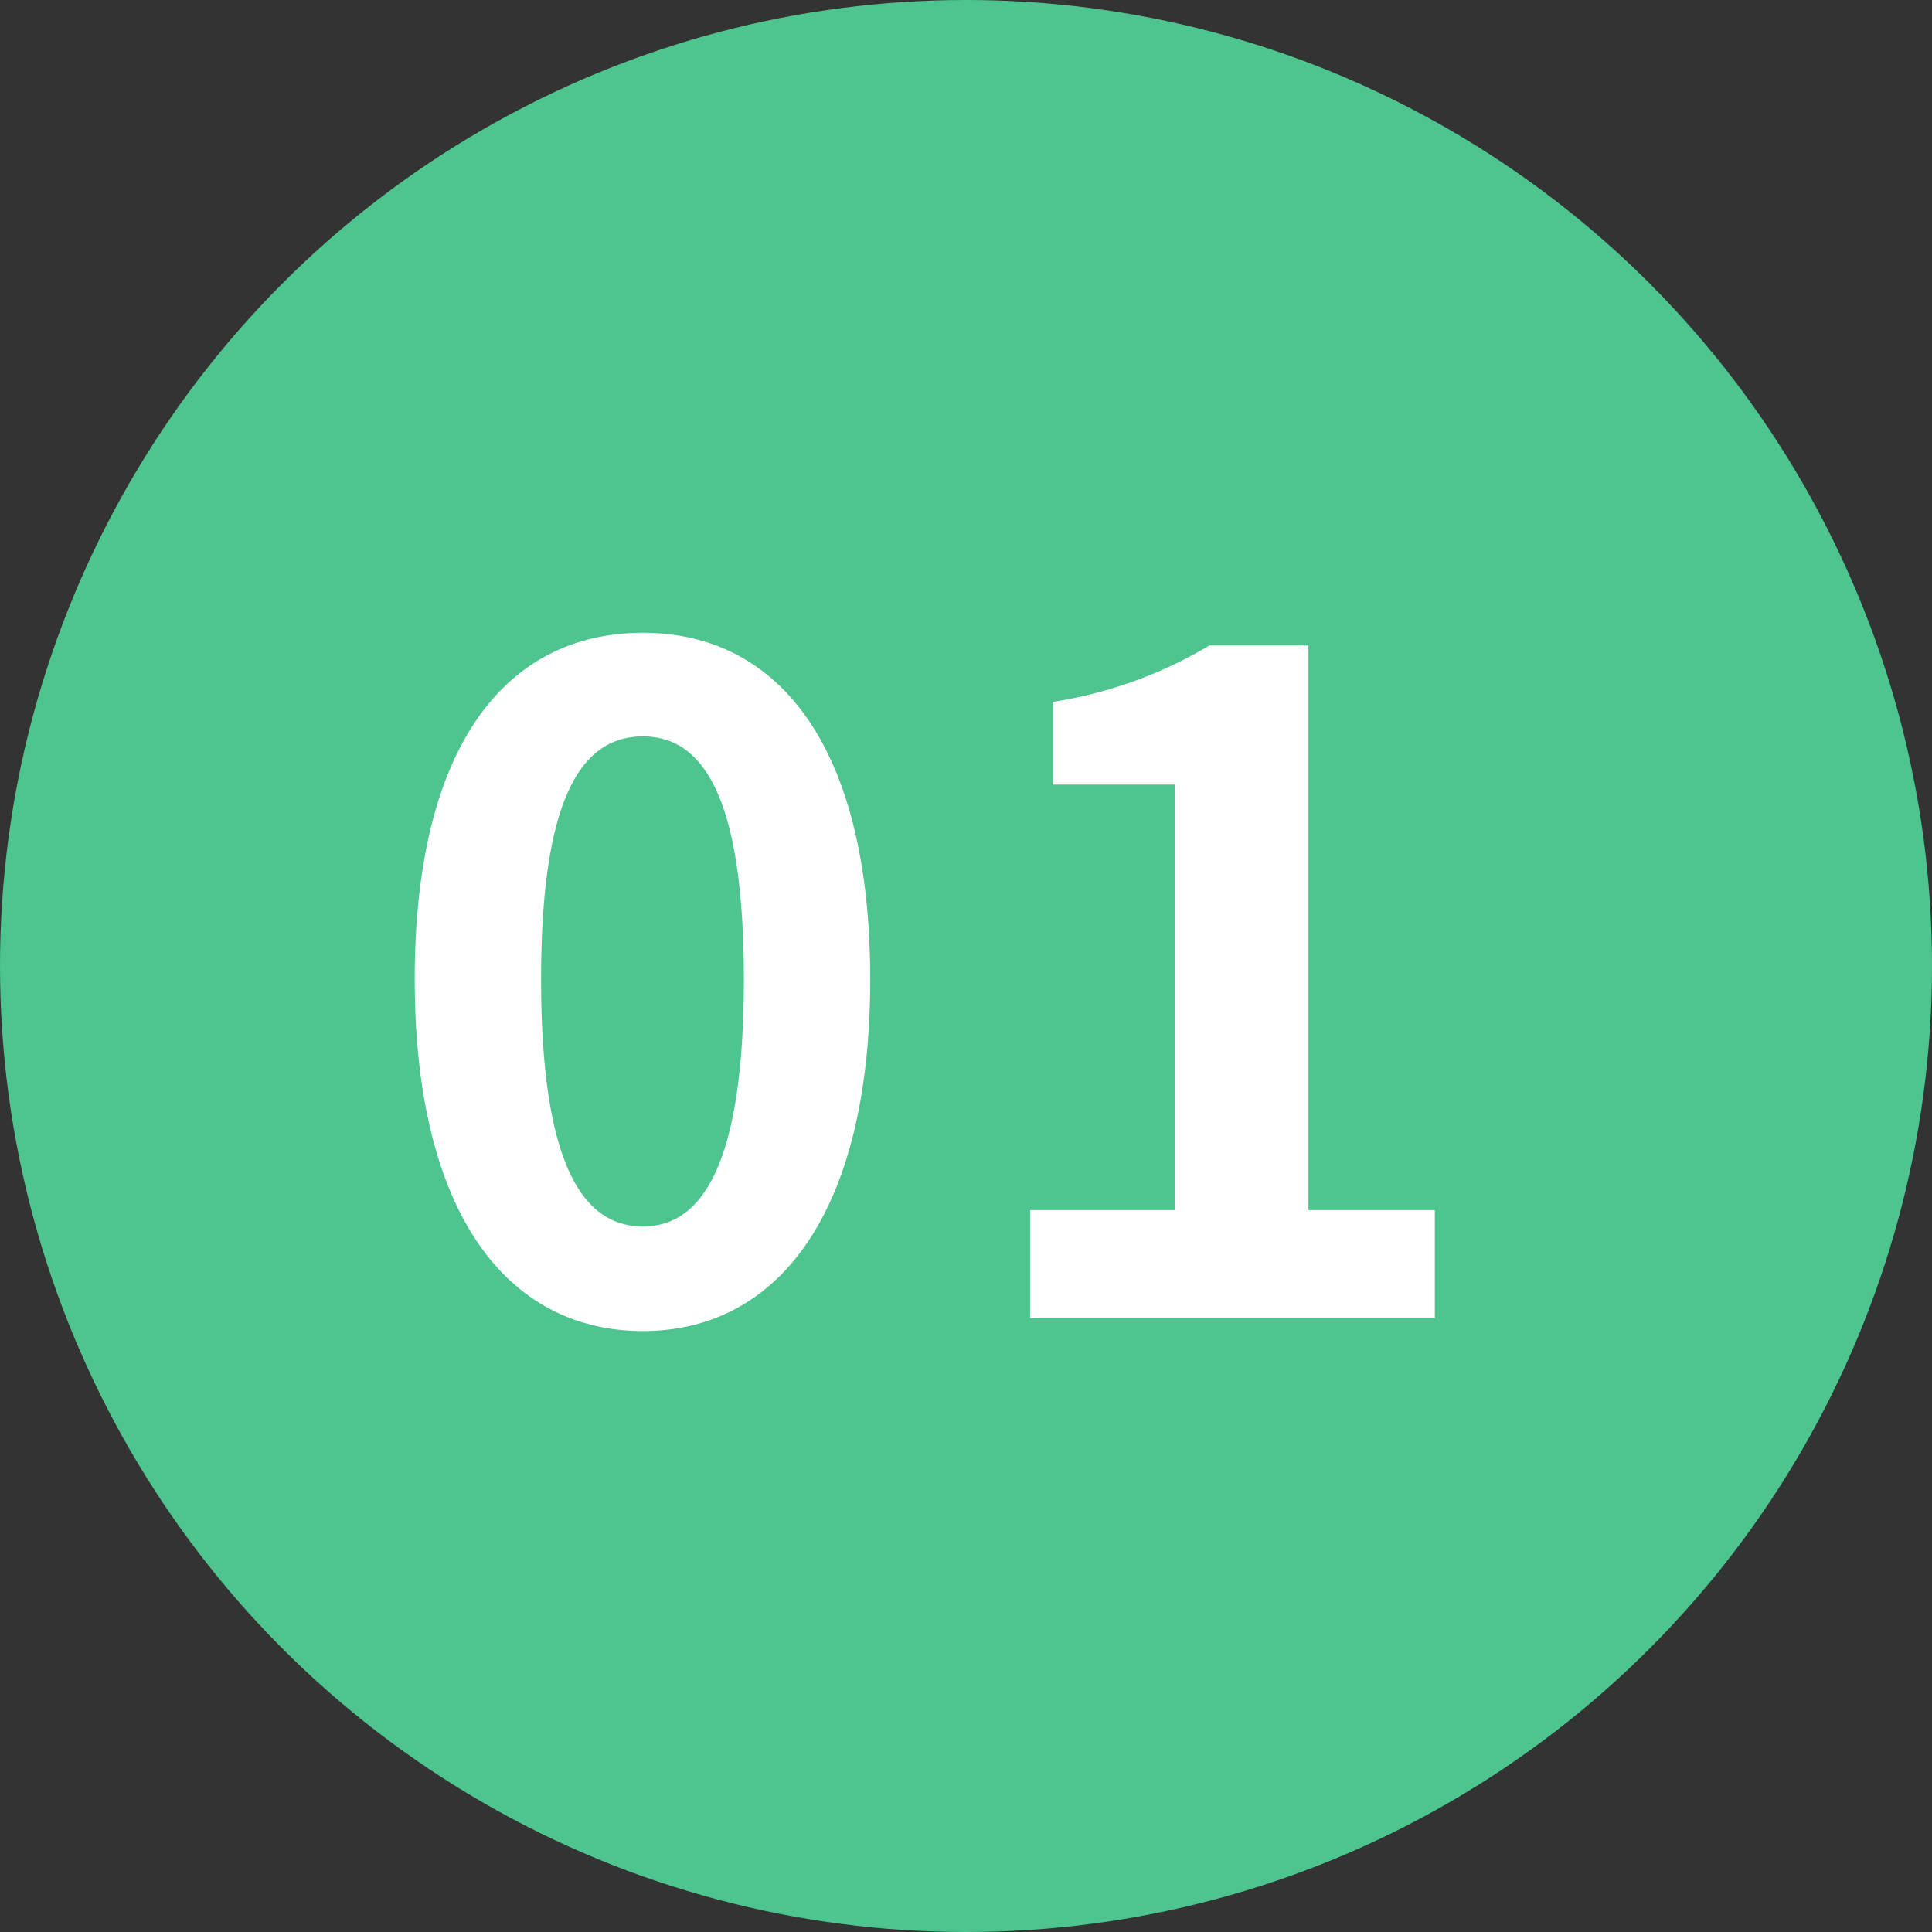
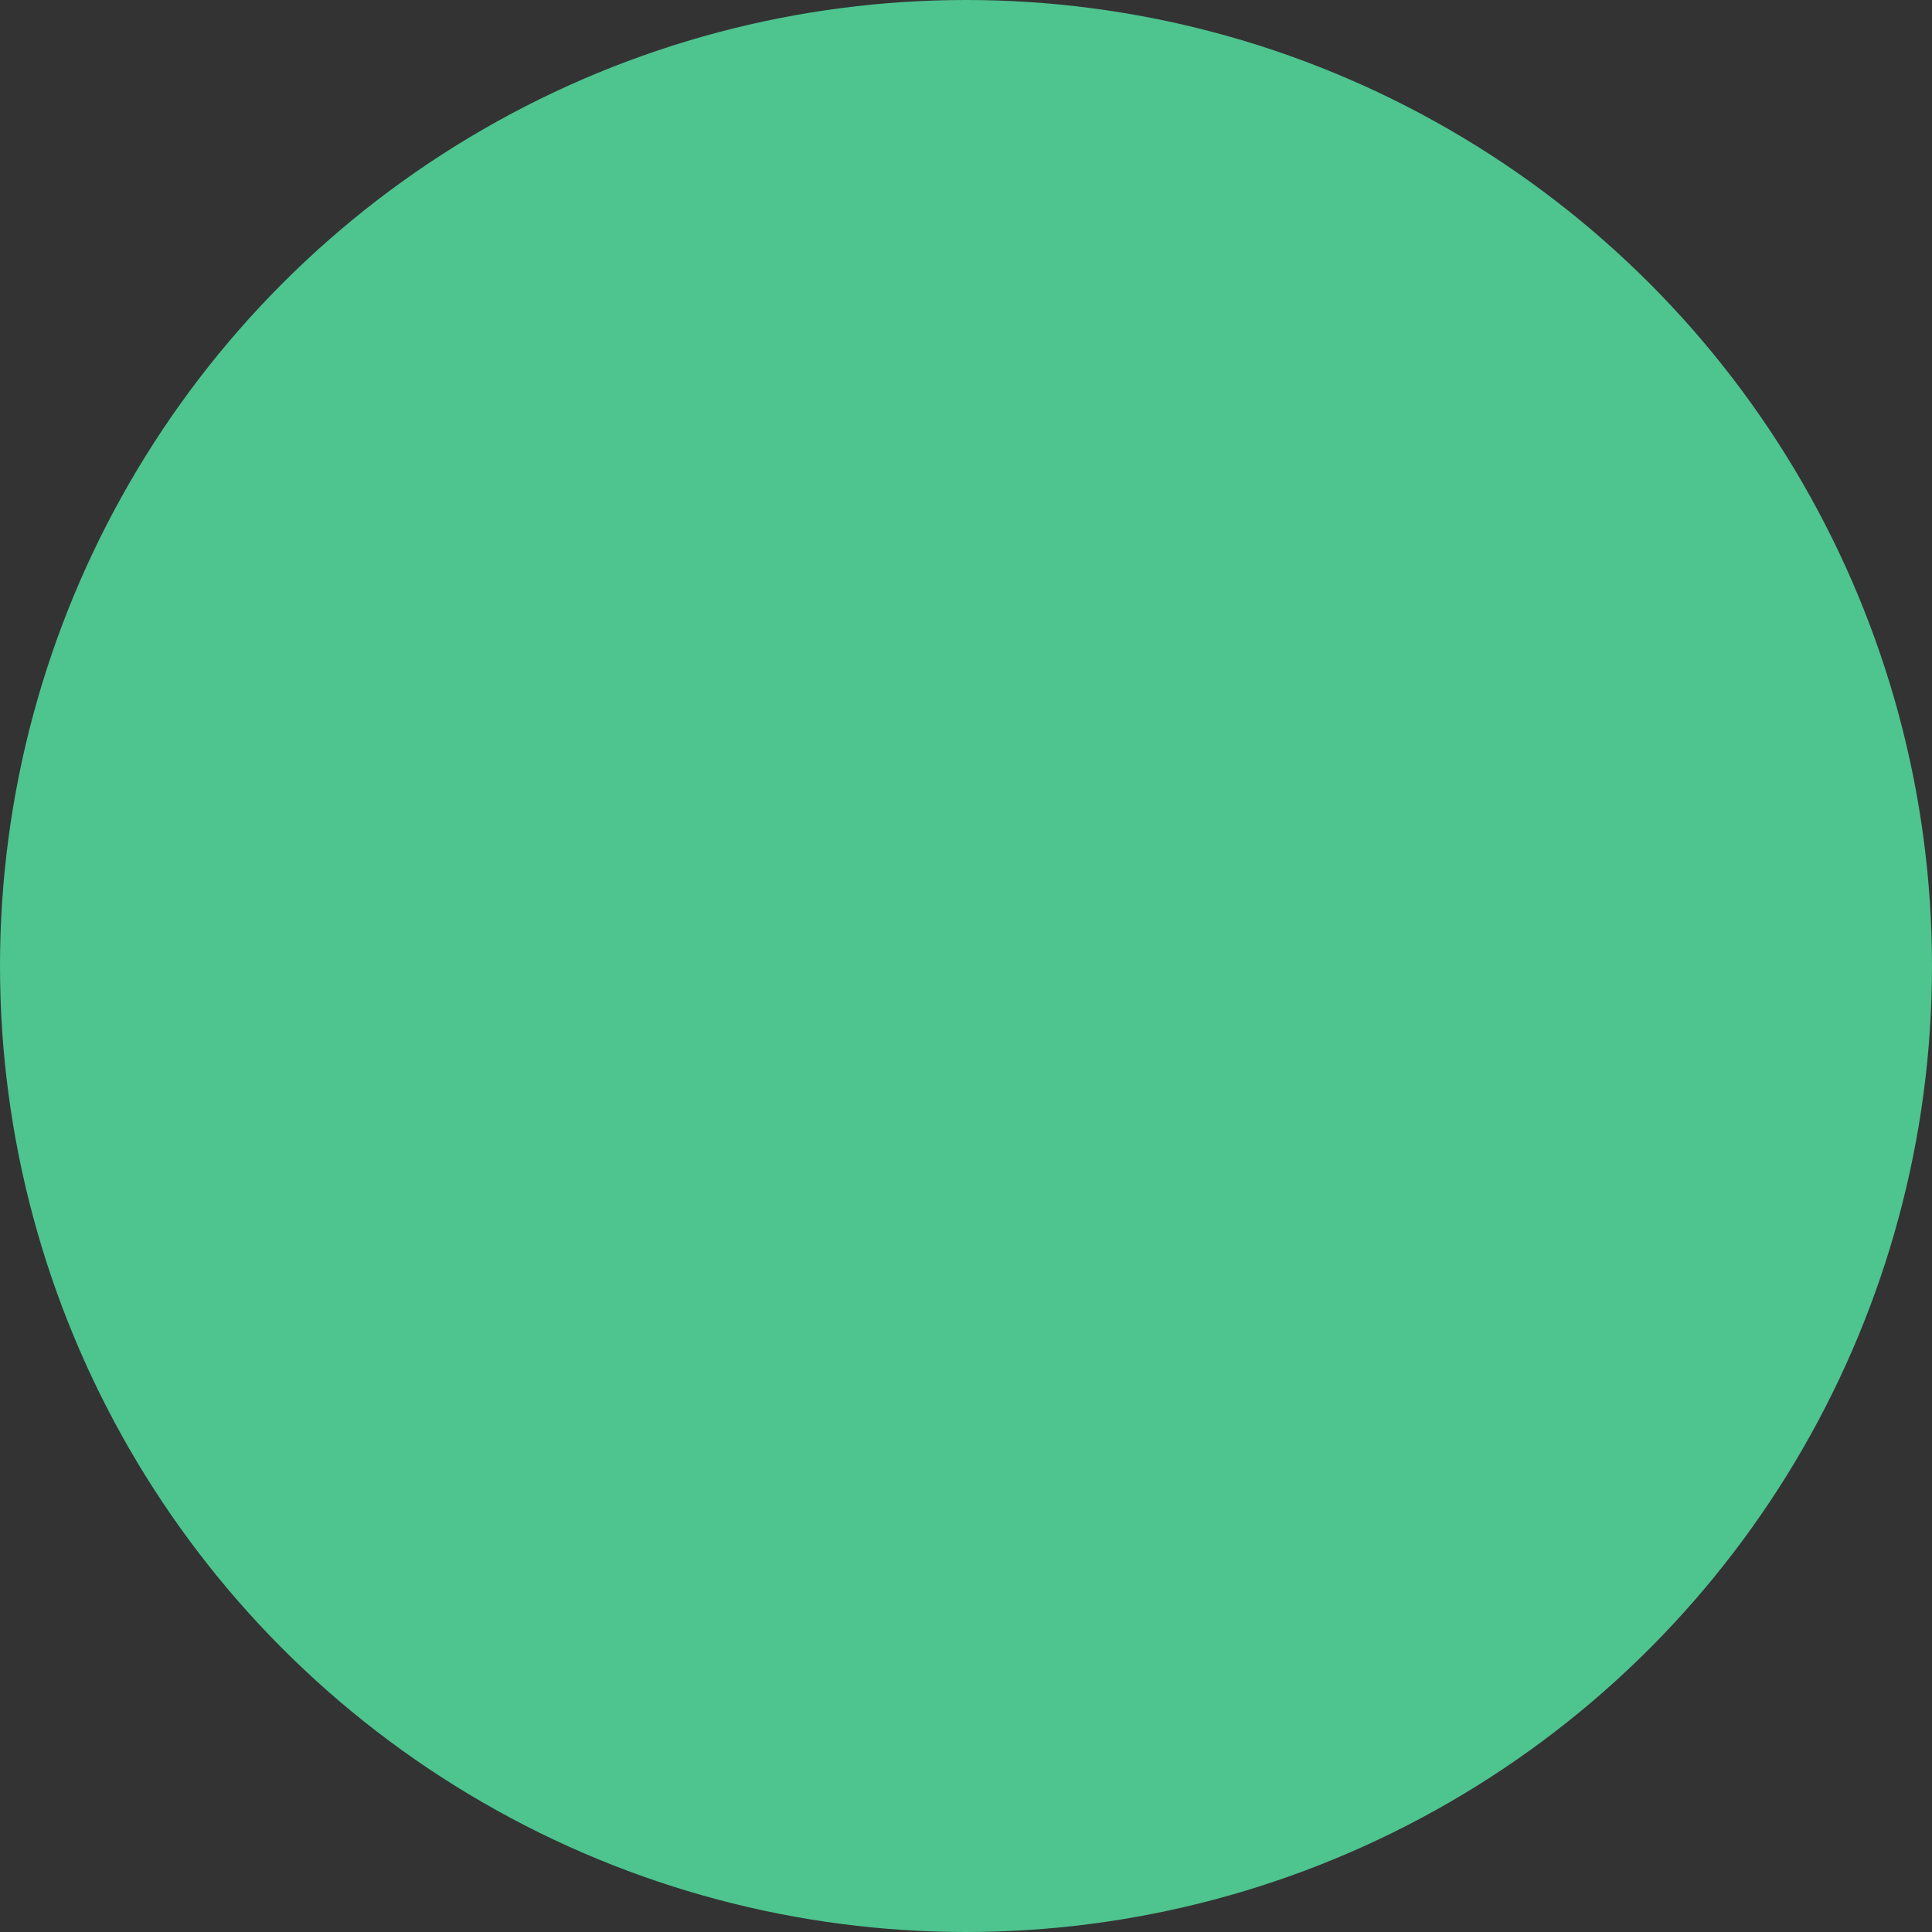
<svg xmlns="http://www.w3.org/2000/svg" id="グループ_498" data-name="グループ 498" width="85" height="85" viewBox="0 0 85 85">
  <rect x="0" y="0" width="85" height="85" fill="#333333" stroke="none" />
  <defs>
    <style>
      .cls-1 {
        fill: #4ec48f;
      }

      .cls-2 {
        fill: #fff;
      }
    </style>
  </defs>
  <circle id="楕円形_15" data-name="楕円形 15" class="cls-1" cx="42.5" cy="42.5" r="42.5" />
-   <path id="パス_776" data-name="パス 776" class="cls-2" d="M11.8.56c6,0,10-5.28,10-15.48s-4-15.24-10-15.24c-6.04,0-10.04,5-10.04,15.24C1.76-4.72,5.76.56,11.8.56Zm0-4.6c-2.56,0-4.48-2.56-4.48-10.88,0-8.28,1.92-10.68,4.48-10.68,2.52,0,4.44,2.4,4.44,10.68C16.24-6.6,14.32-4.04,11.8-4.04ZM28.84,0h17.8V-4.76H41.08V-29.6H36.72a19.2,19.2,0,0,1-6.88,2.48v3.64H35.2V-4.76H28.84Z" transform="translate(16.486 58)" />
</svg>